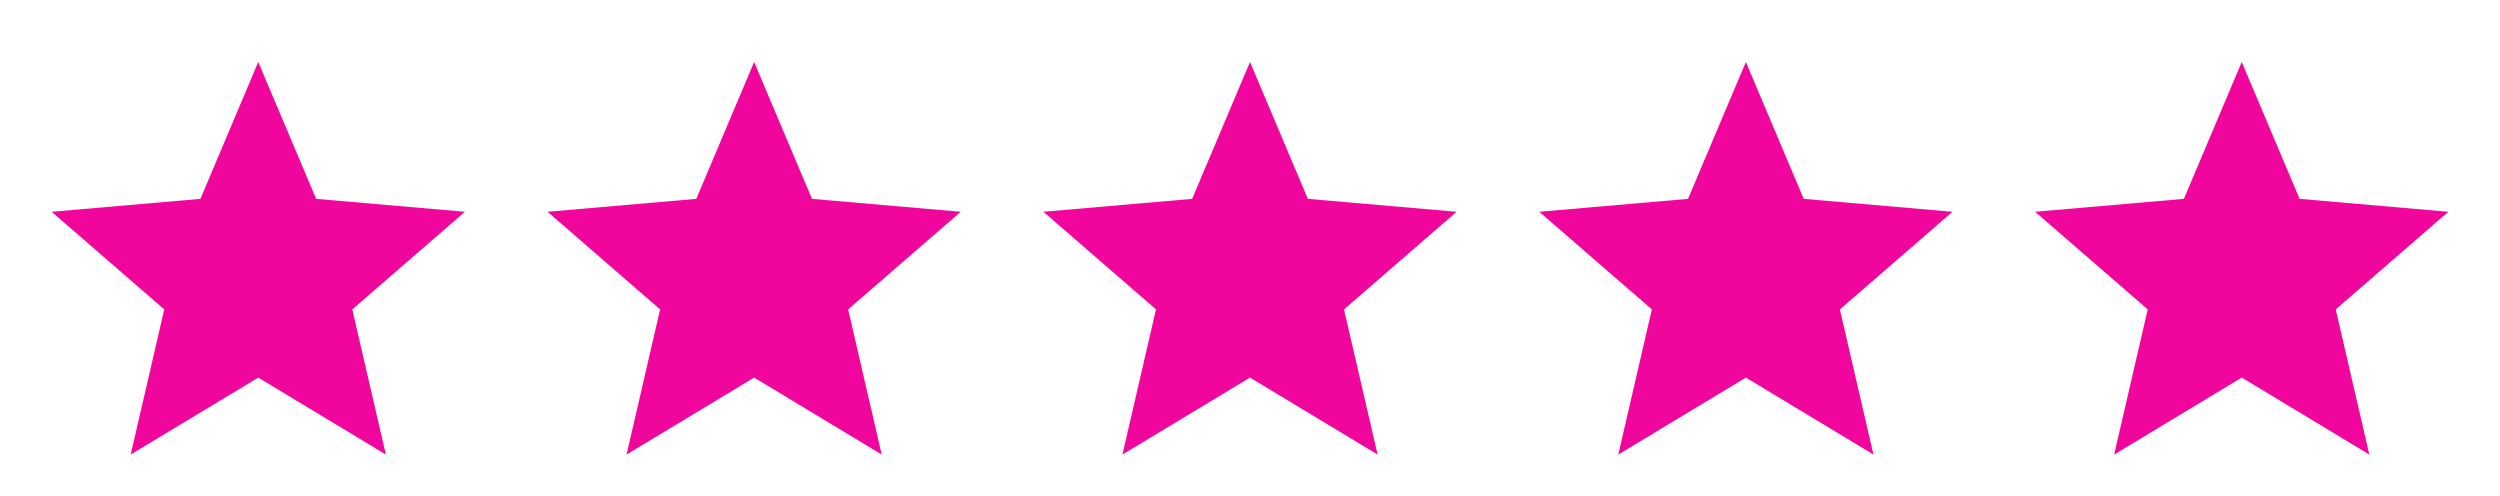
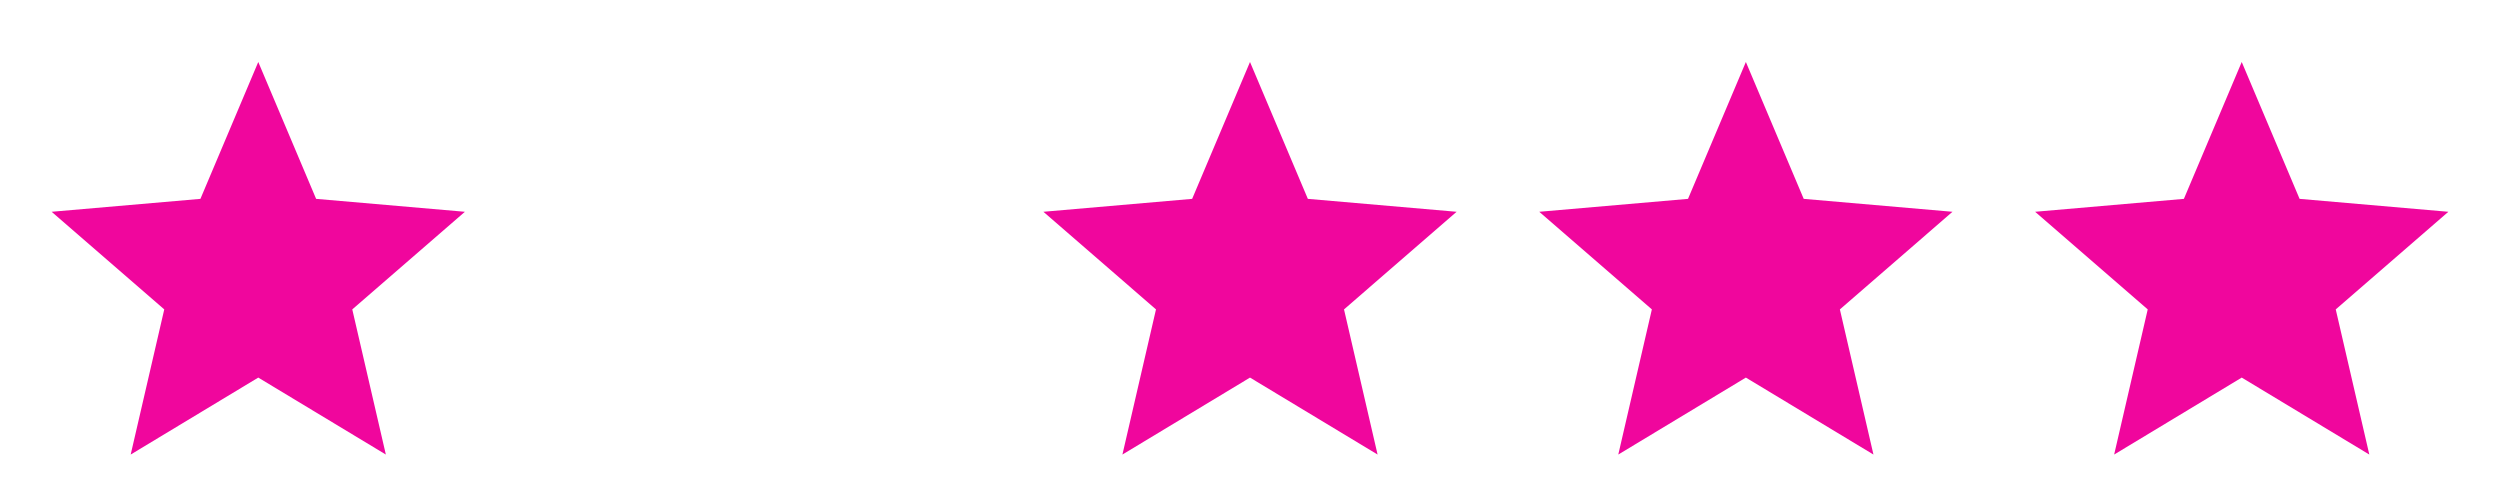
<svg xmlns="http://www.w3.org/2000/svg" width="121" height="24" viewBox="0 0 121 24" fill="none">
  <path d="M6.325 22L7.95 14.975L2.5 10.25L9.7 9.625L12.5 3L15.3 9.625L22.5 10.25L17.05 14.975L18.675 22L12.5 18.275L6.325 22Z" fill="#F0069D" />
-   <path d="M30.325 22L31.95 14.975L26.5 10.25L33.7 9.625L36.5 3L39.3 9.625L46.5 10.25L41.05 14.975L42.675 22L36.5 18.275L30.325 22Z" fill="#F0069D" />
  <path d="M54.325 22L55.95 14.975L50.5 10.25L57.7 9.625L60.5 3L63.3 9.625L70.5 10.25L65.05 14.975L66.675 22L60.5 18.275L54.325 22Z" fill="#F0069D" />
  <path d="M78.325 22L79.95 14.975L74.5 10.25L81.7 9.625L84.5 3L87.3 9.625L94.5 10.25L89.05 14.975L90.675 22L84.5 18.275L78.325 22Z" fill="#F0069D" />
  <path d="M102.325 22L103.95 14.975L98.5 10.25L105.7 9.625L108.5 3L111.3 9.625L118.5 10.25L113.05 14.975L114.675 22L108.5 18.275L102.325 22Z" fill="#F0069D" />
</svg>